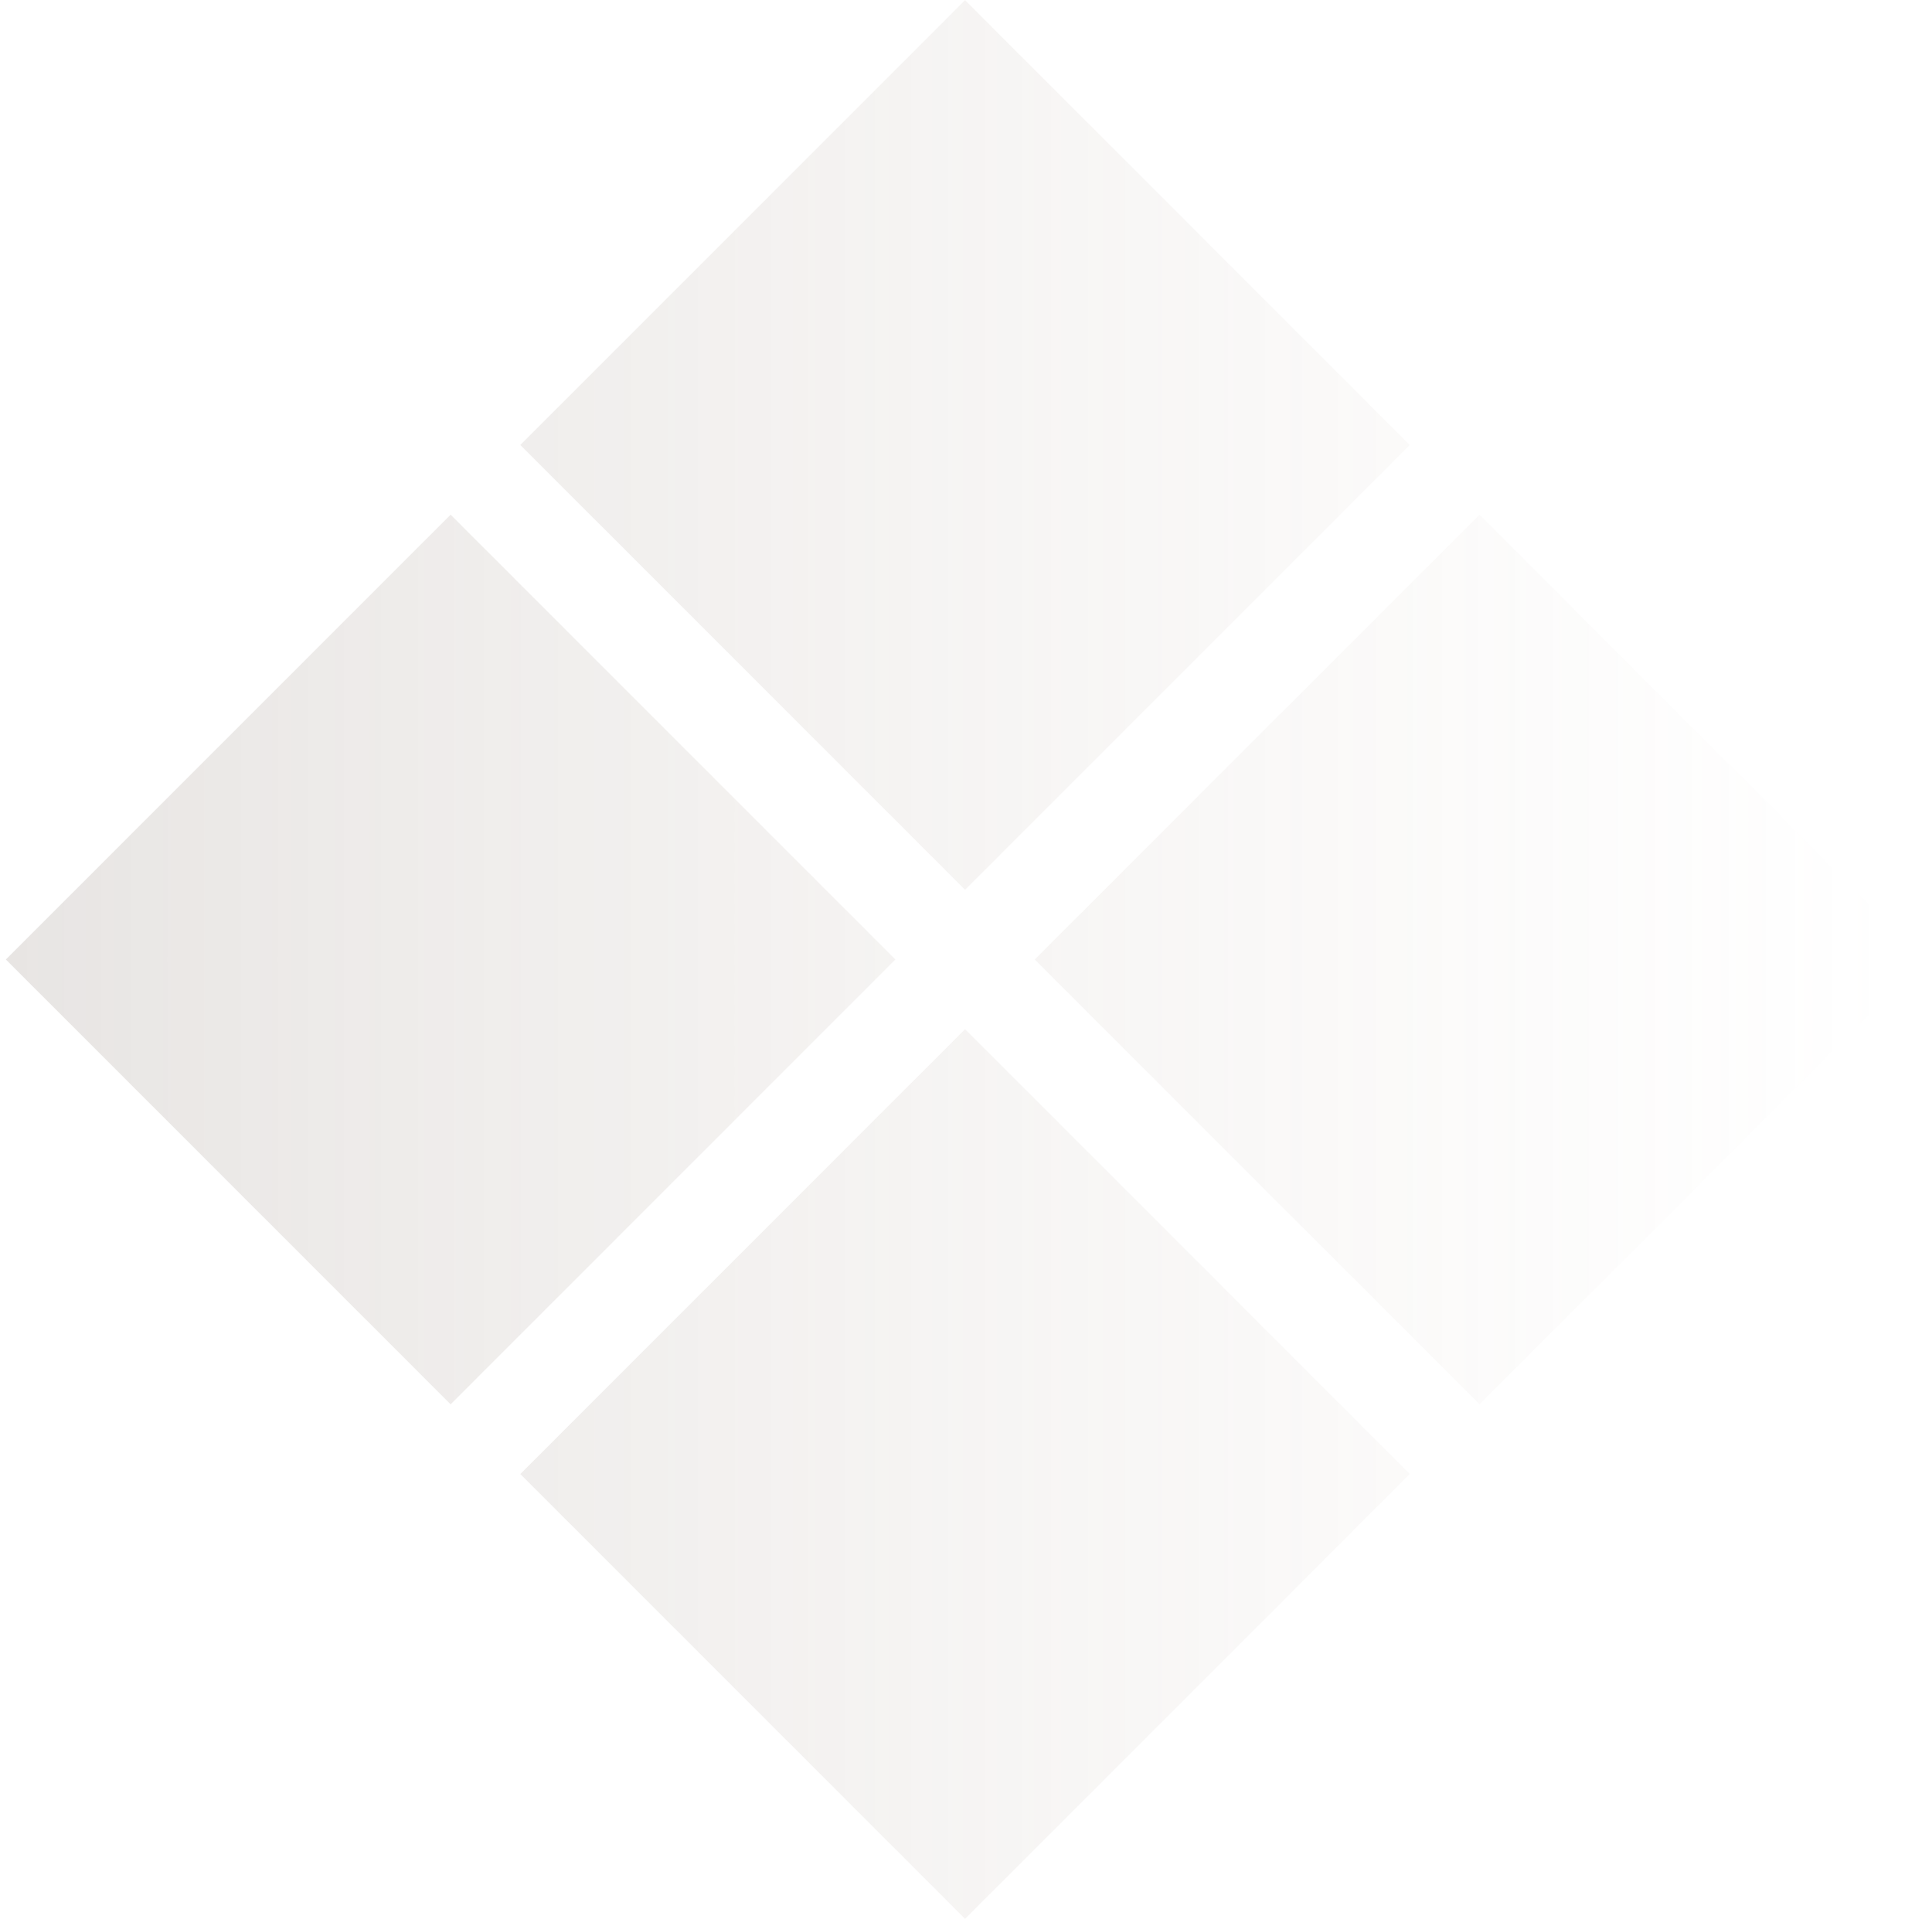
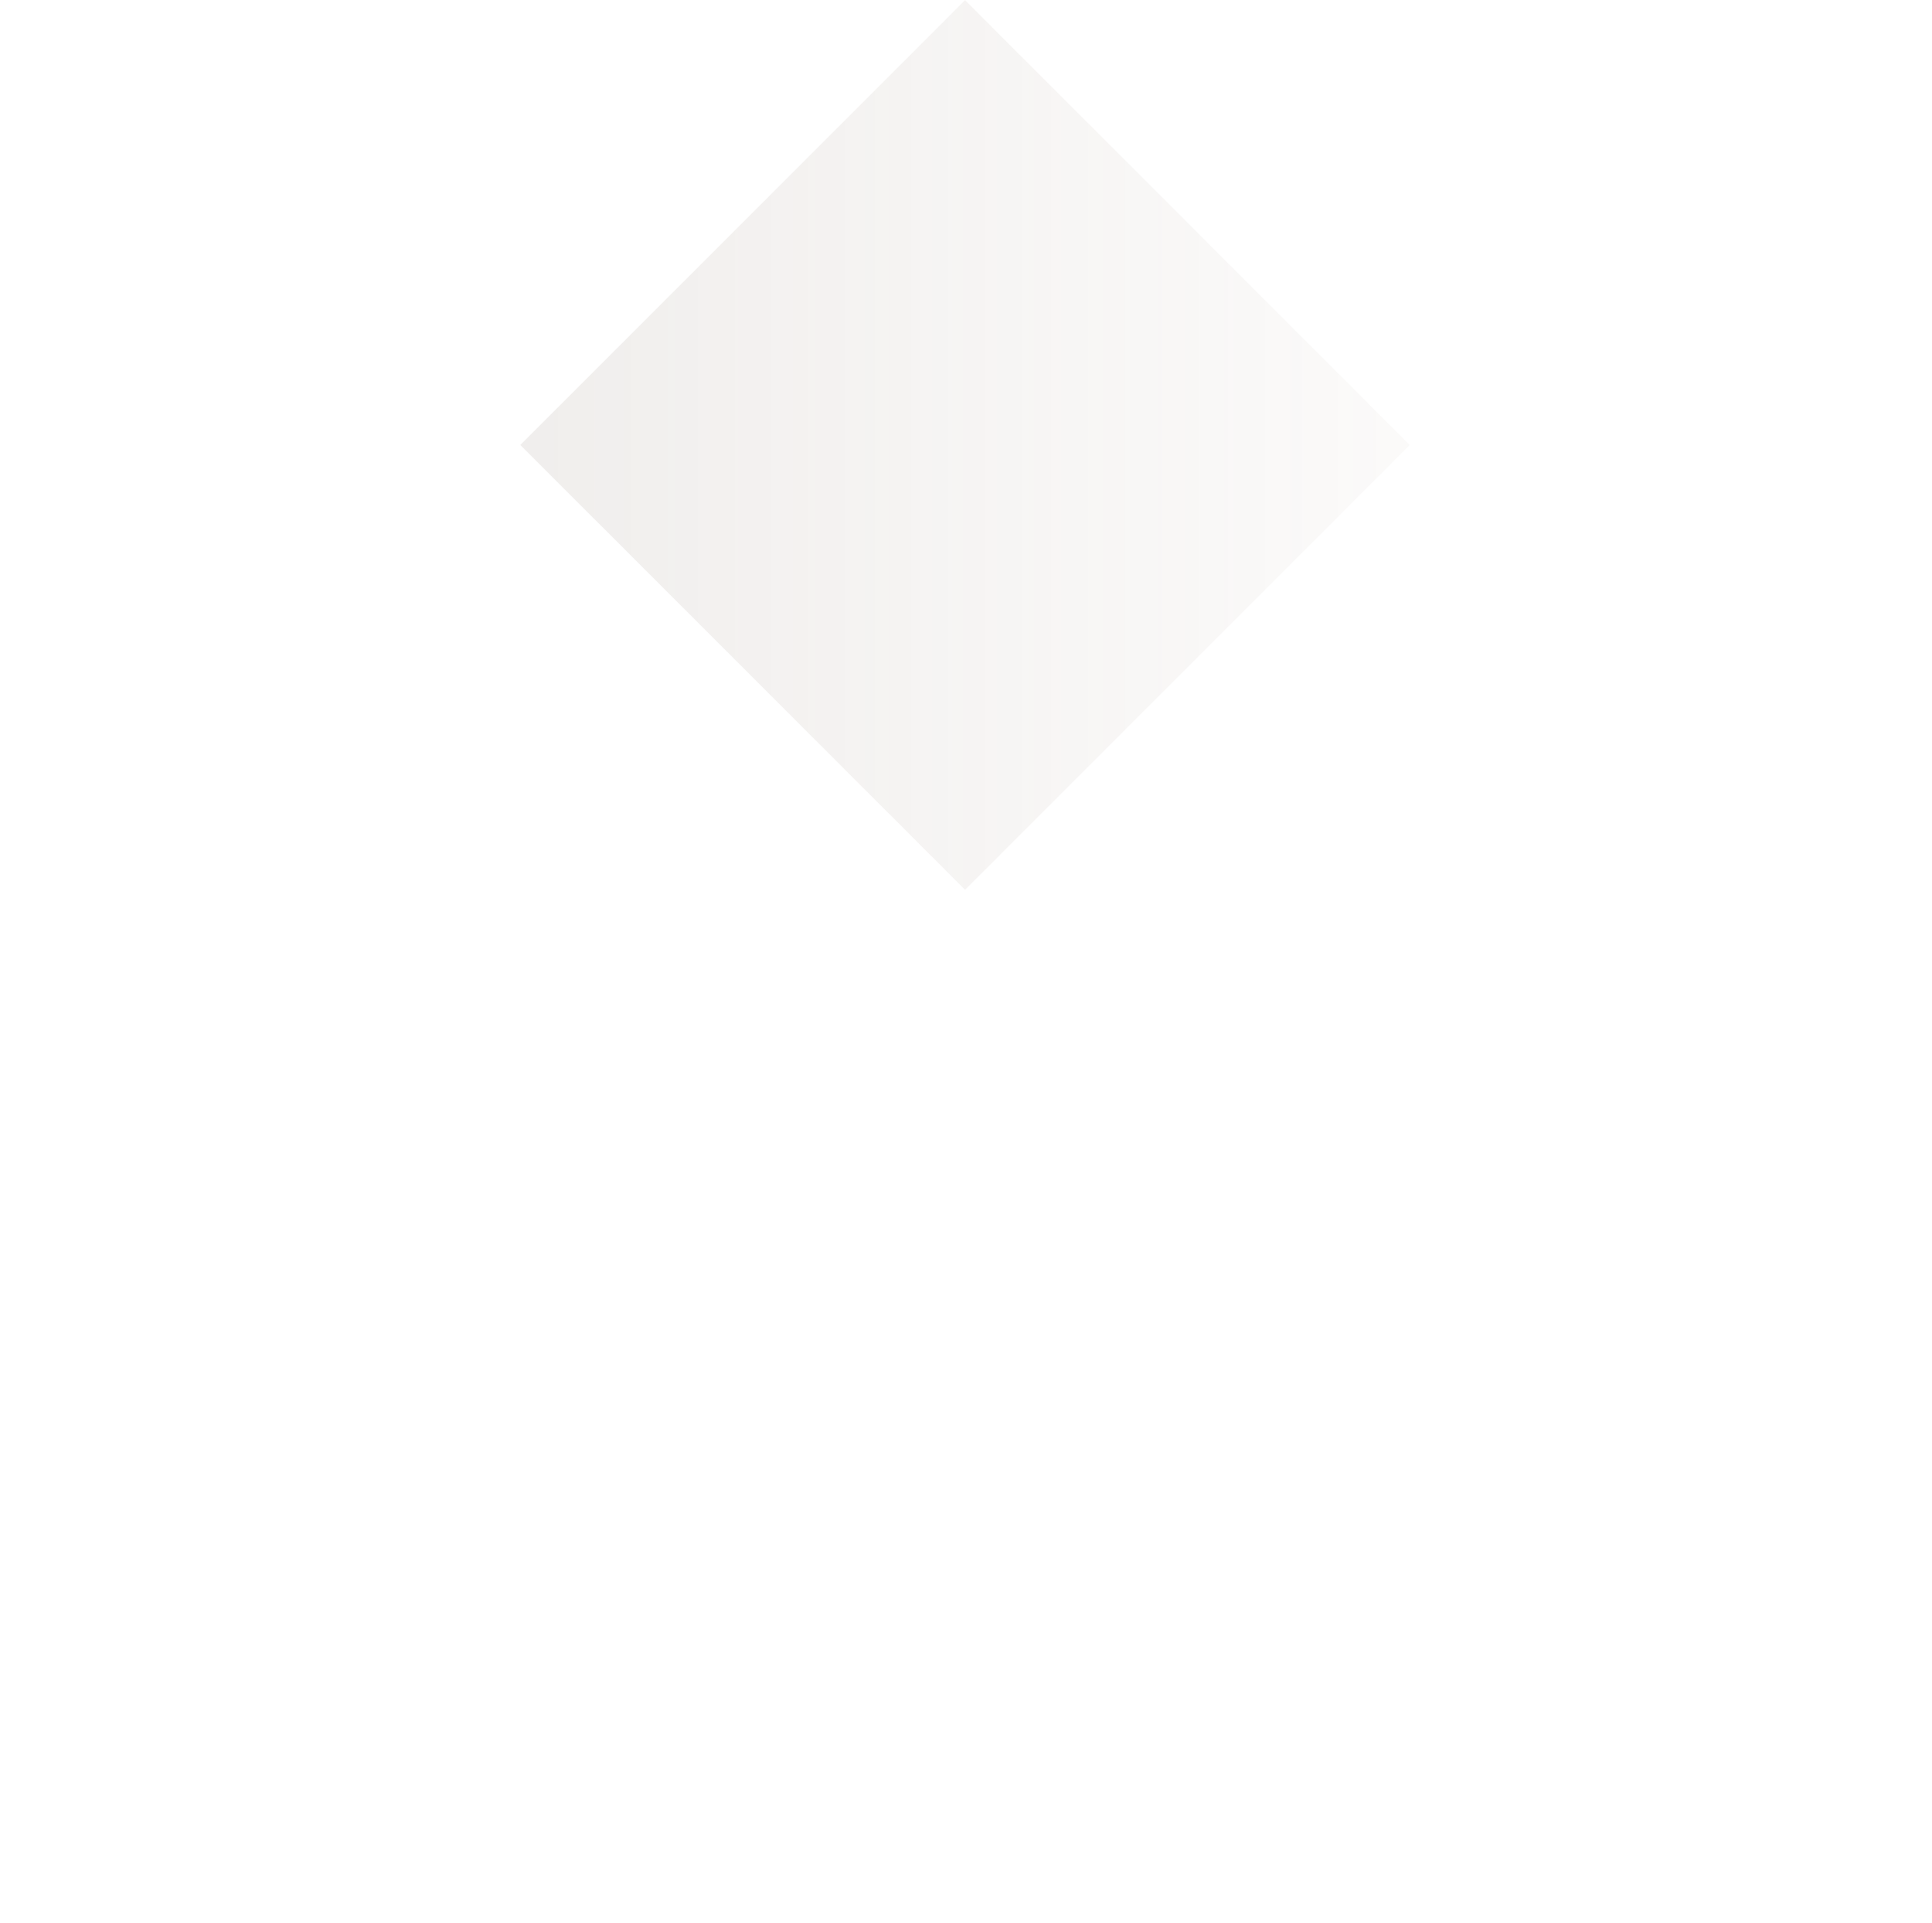
<svg xmlns="http://www.w3.org/2000/svg" width="217" height="216" viewBox="0 0 217 216" fill="none">
  <g opacity="0.21">
-     <path d="M50.612 157.71L0.656 107.754L50.612 57.798L100.568 107.754L50.612 157.71Z" fill="url(#paint0_linear_524_15355)" />
    <path d="M108.394 99.927L58.438 49.972L108.394 0.016L158.35 49.972L108.394 99.927Z" fill="url(#paint1_linear_524_15355)" />
-     <path d="M108.394 215.492L58.438 165.536L108.394 115.58L158.35 165.536L108.394 215.492Z" fill="url(#paint2_linear_524_15355)" />
-     <path d="M166.176 157.71L116.22 107.754L166.176 57.798L216.132 107.754L166.176 157.71Z" fill="url(#paint3_linear_524_15355)" />
  </g>
  <defs>
    <linearGradient id="paint0_linear_524_15355" x1="1" y1="112" x2="212" y2="112" gradientUnits="userSpaceOnUse">
      <stop stop-color="#8F8279" />
      <stop offset="1" stop-color="#BEAC9E" stop-opacity="0" />
    </linearGradient>
    <linearGradient id="paint1_linear_524_15355" x1="1" y1="112" x2="212" y2="112" gradientUnits="userSpaceOnUse">
      <stop stop-color="#8F8279" />
      <stop offset="1" stop-color="#BEAC9E" stop-opacity="0" />
    </linearGradient>
    <linearGradient id="paint2_linear_524_15355" x1="1" y1="112" x2="212" y2="112" gradientUnits="userSpaceOnUse">
      <stop stop-color="#8F8279" />
      <stop offset="1" stop-color="#BEAC9E" stop-opacity="0" />
    </linearGradient>
    <linearGradient id="paint3_linear_524_15355" x1="1" y1="112" x2="212" y2="112" gradientUnits="userSpaceOnUse">
      <stop stop-color="#8F8279" />
      <stop offset="1" stop-color="#BEAC9E" stop-opacity="0" />
    </linearGradient>
  </defs>
</svg>